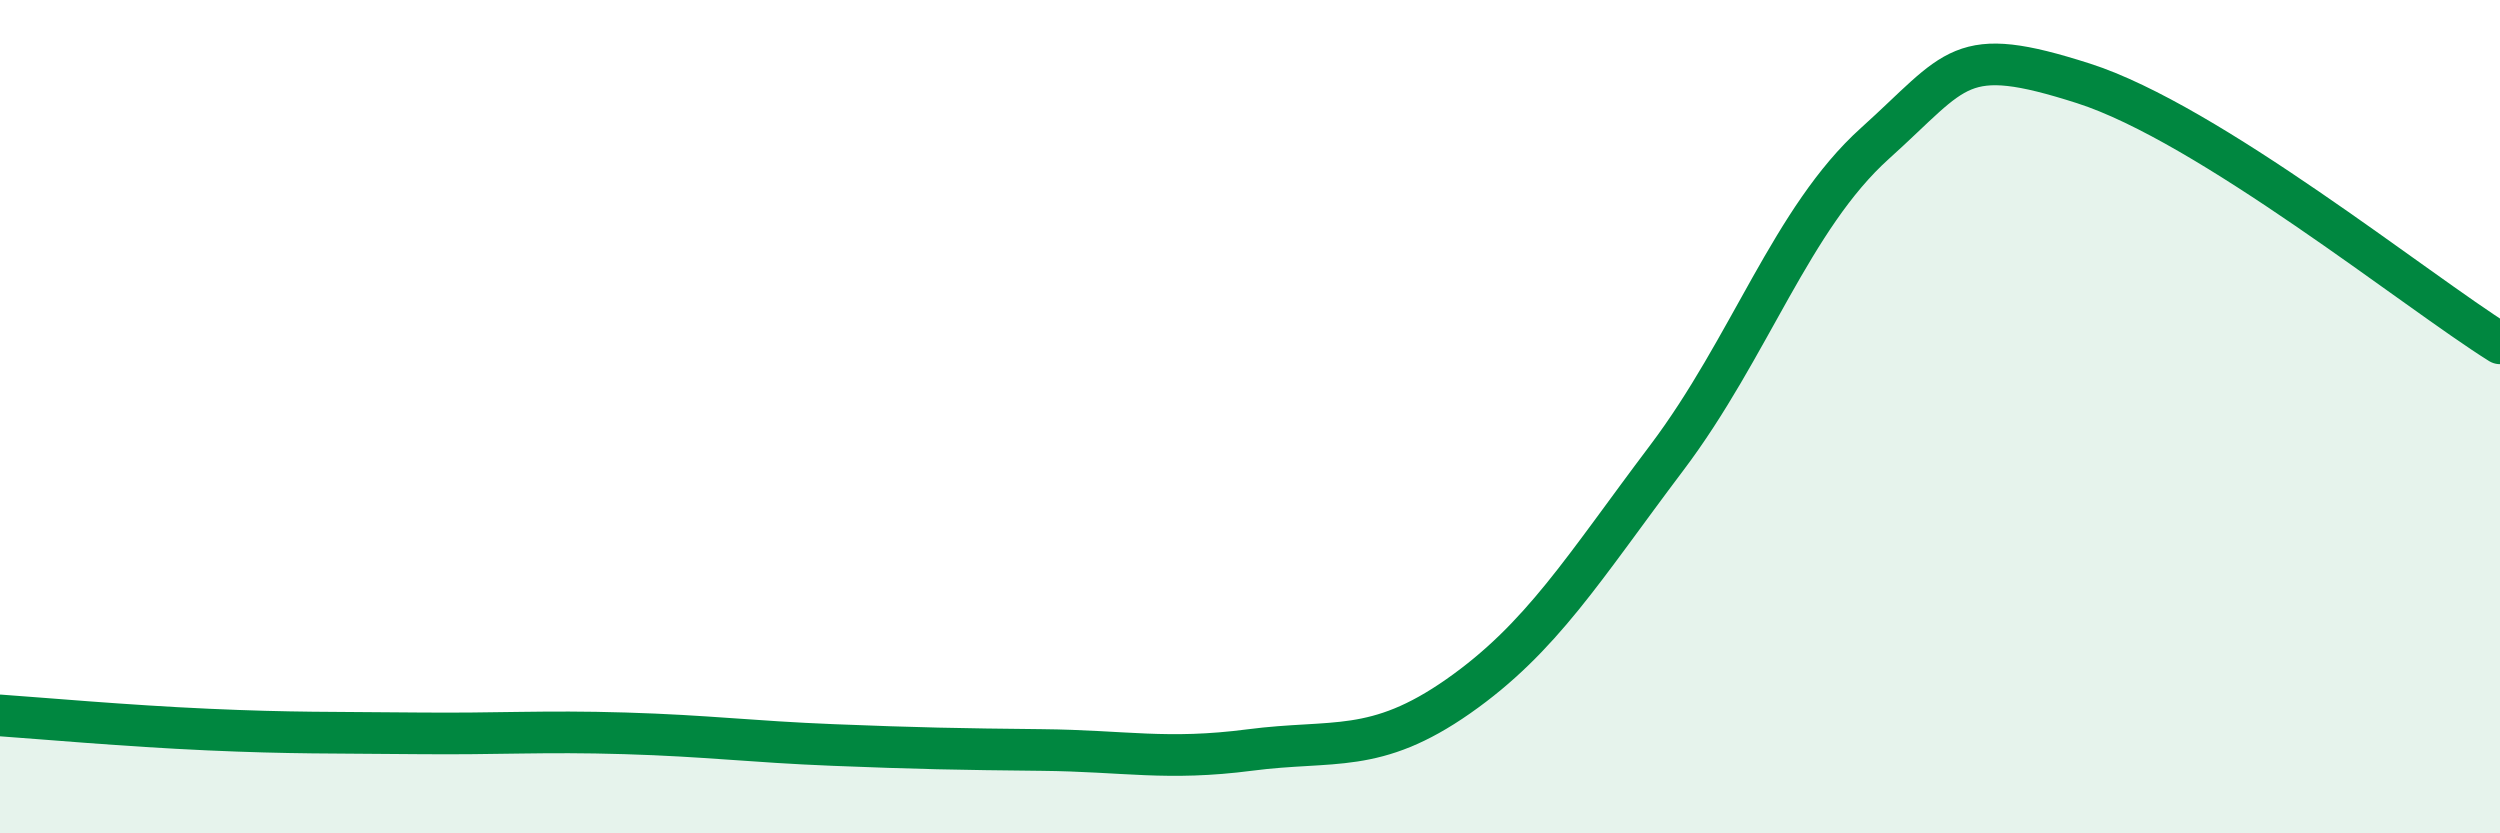
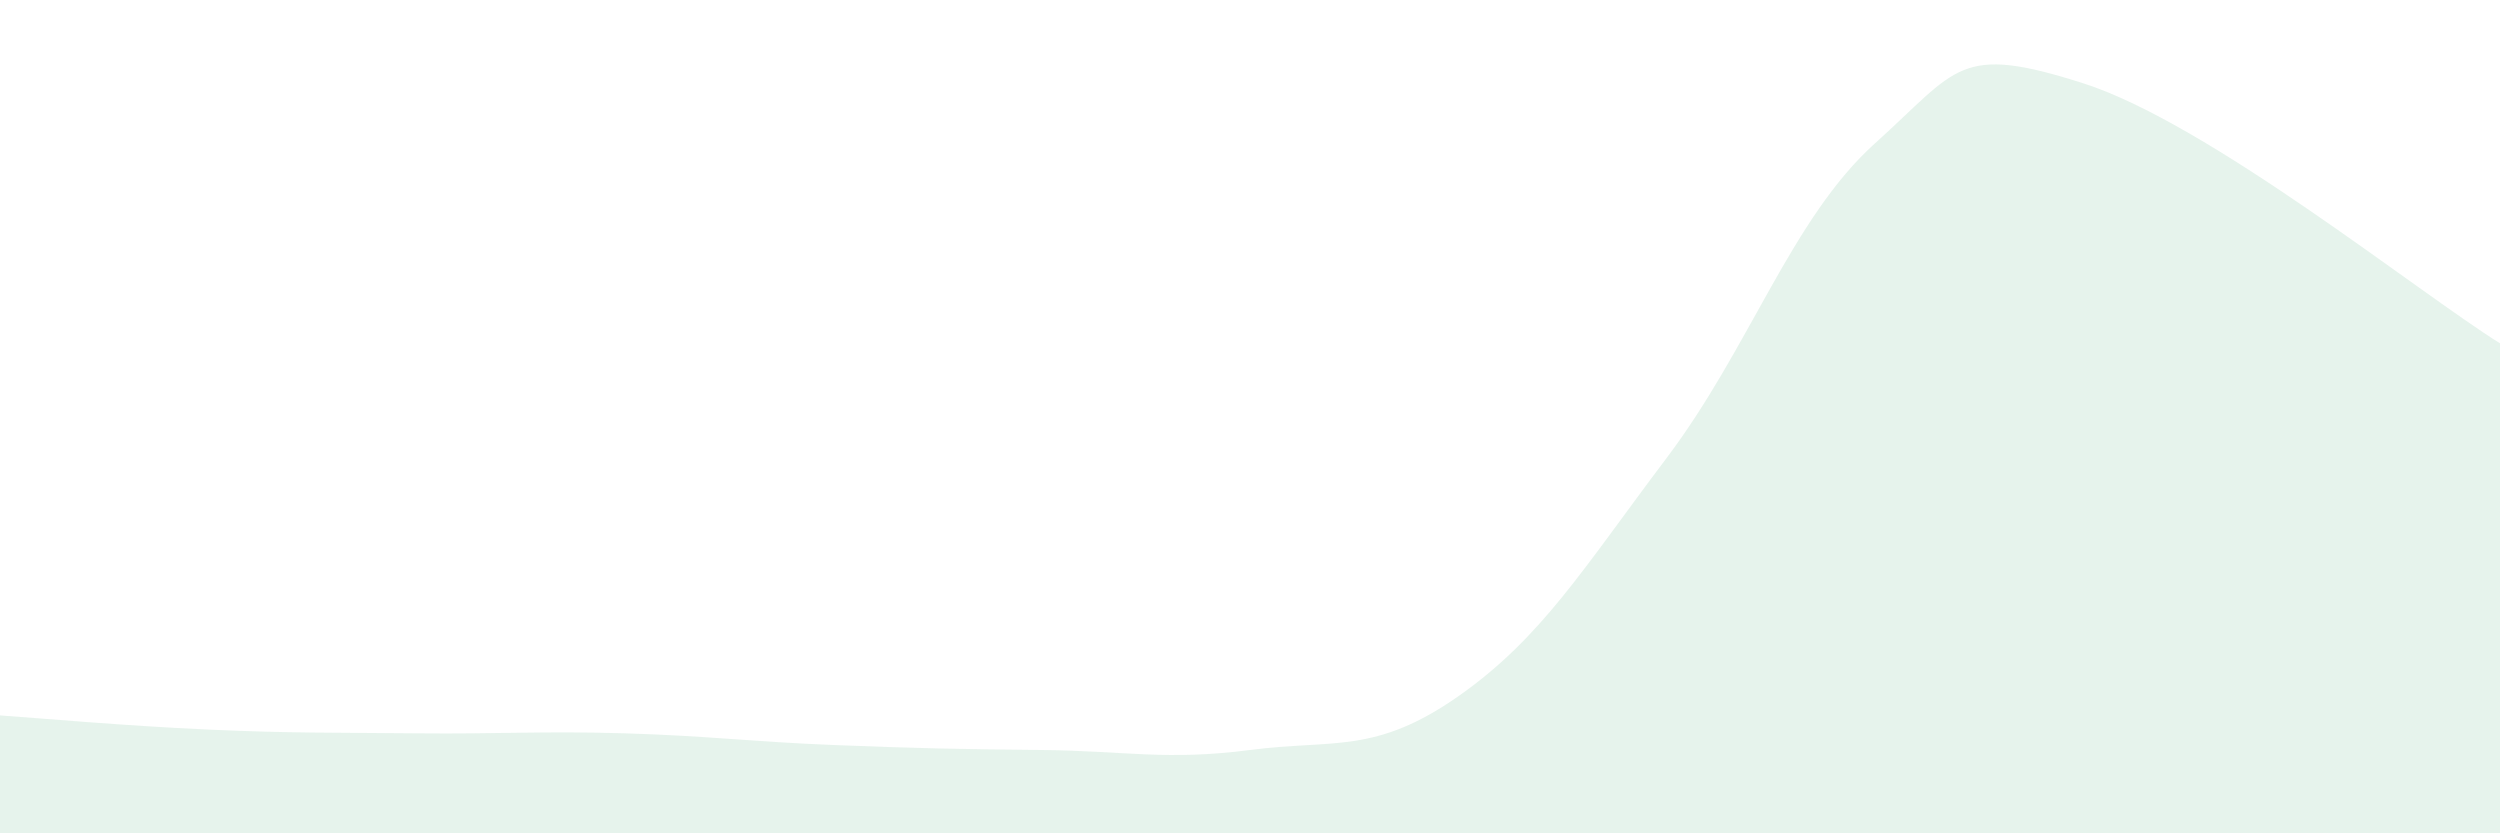
<svg xmlns="http://www.w3.org/2000/svg" width="60" height="20" viewBox="0 0 60 20">
  <path d="M 0,17.17 C 1,17.24 3,17.42 5,17.51 C 7,17.6 8,17.58 10,17.6 C 12,17.62 13,17.54 15,17.6 C 17,17.66 18,17.8 20,17.88 C 22,17.96 23,17.98 25,18 C 27,18.02 28,18.26 30,18 C 32,17.74 33,18.11 35,16.71 C 37,15.31 38,13.64 40,10.99 C 42,8.34 43,5.24 45,3.44 C 47,1.64 47,1.04 50,2 C 53,2.96 58,6.99 60,8.24L60 20L0 20Z" fill="#008740" opacity="0.1" stroke-linecap="round" stroke-linejoin="round" />
-   <path d="M 0,17.17 C 1,17.24 3,17.42 5,17.51 C 7,17.6 8,17.58 10,17.6 C 12,17.62 13,17.54 15,17.6 C 17,17.66 18,17.8 20,17.88 C 22,17.96 23,17.98 25,18 C 27,18.02 28,18.26 30,18 C 32,17.74 33,18.11 35,16.71 C 37,15.31 38,13.64 40,10.99 C 42,8.34 43,5.24 45,3.44 C 47,1.64 47,1.04 50,2 C 53,2.96 58,6.99 60,8.24" stroke="#008740" stroke-width="1" fill="none" stroke-linecap="round" stroke-linejoin="round" />
</svg>